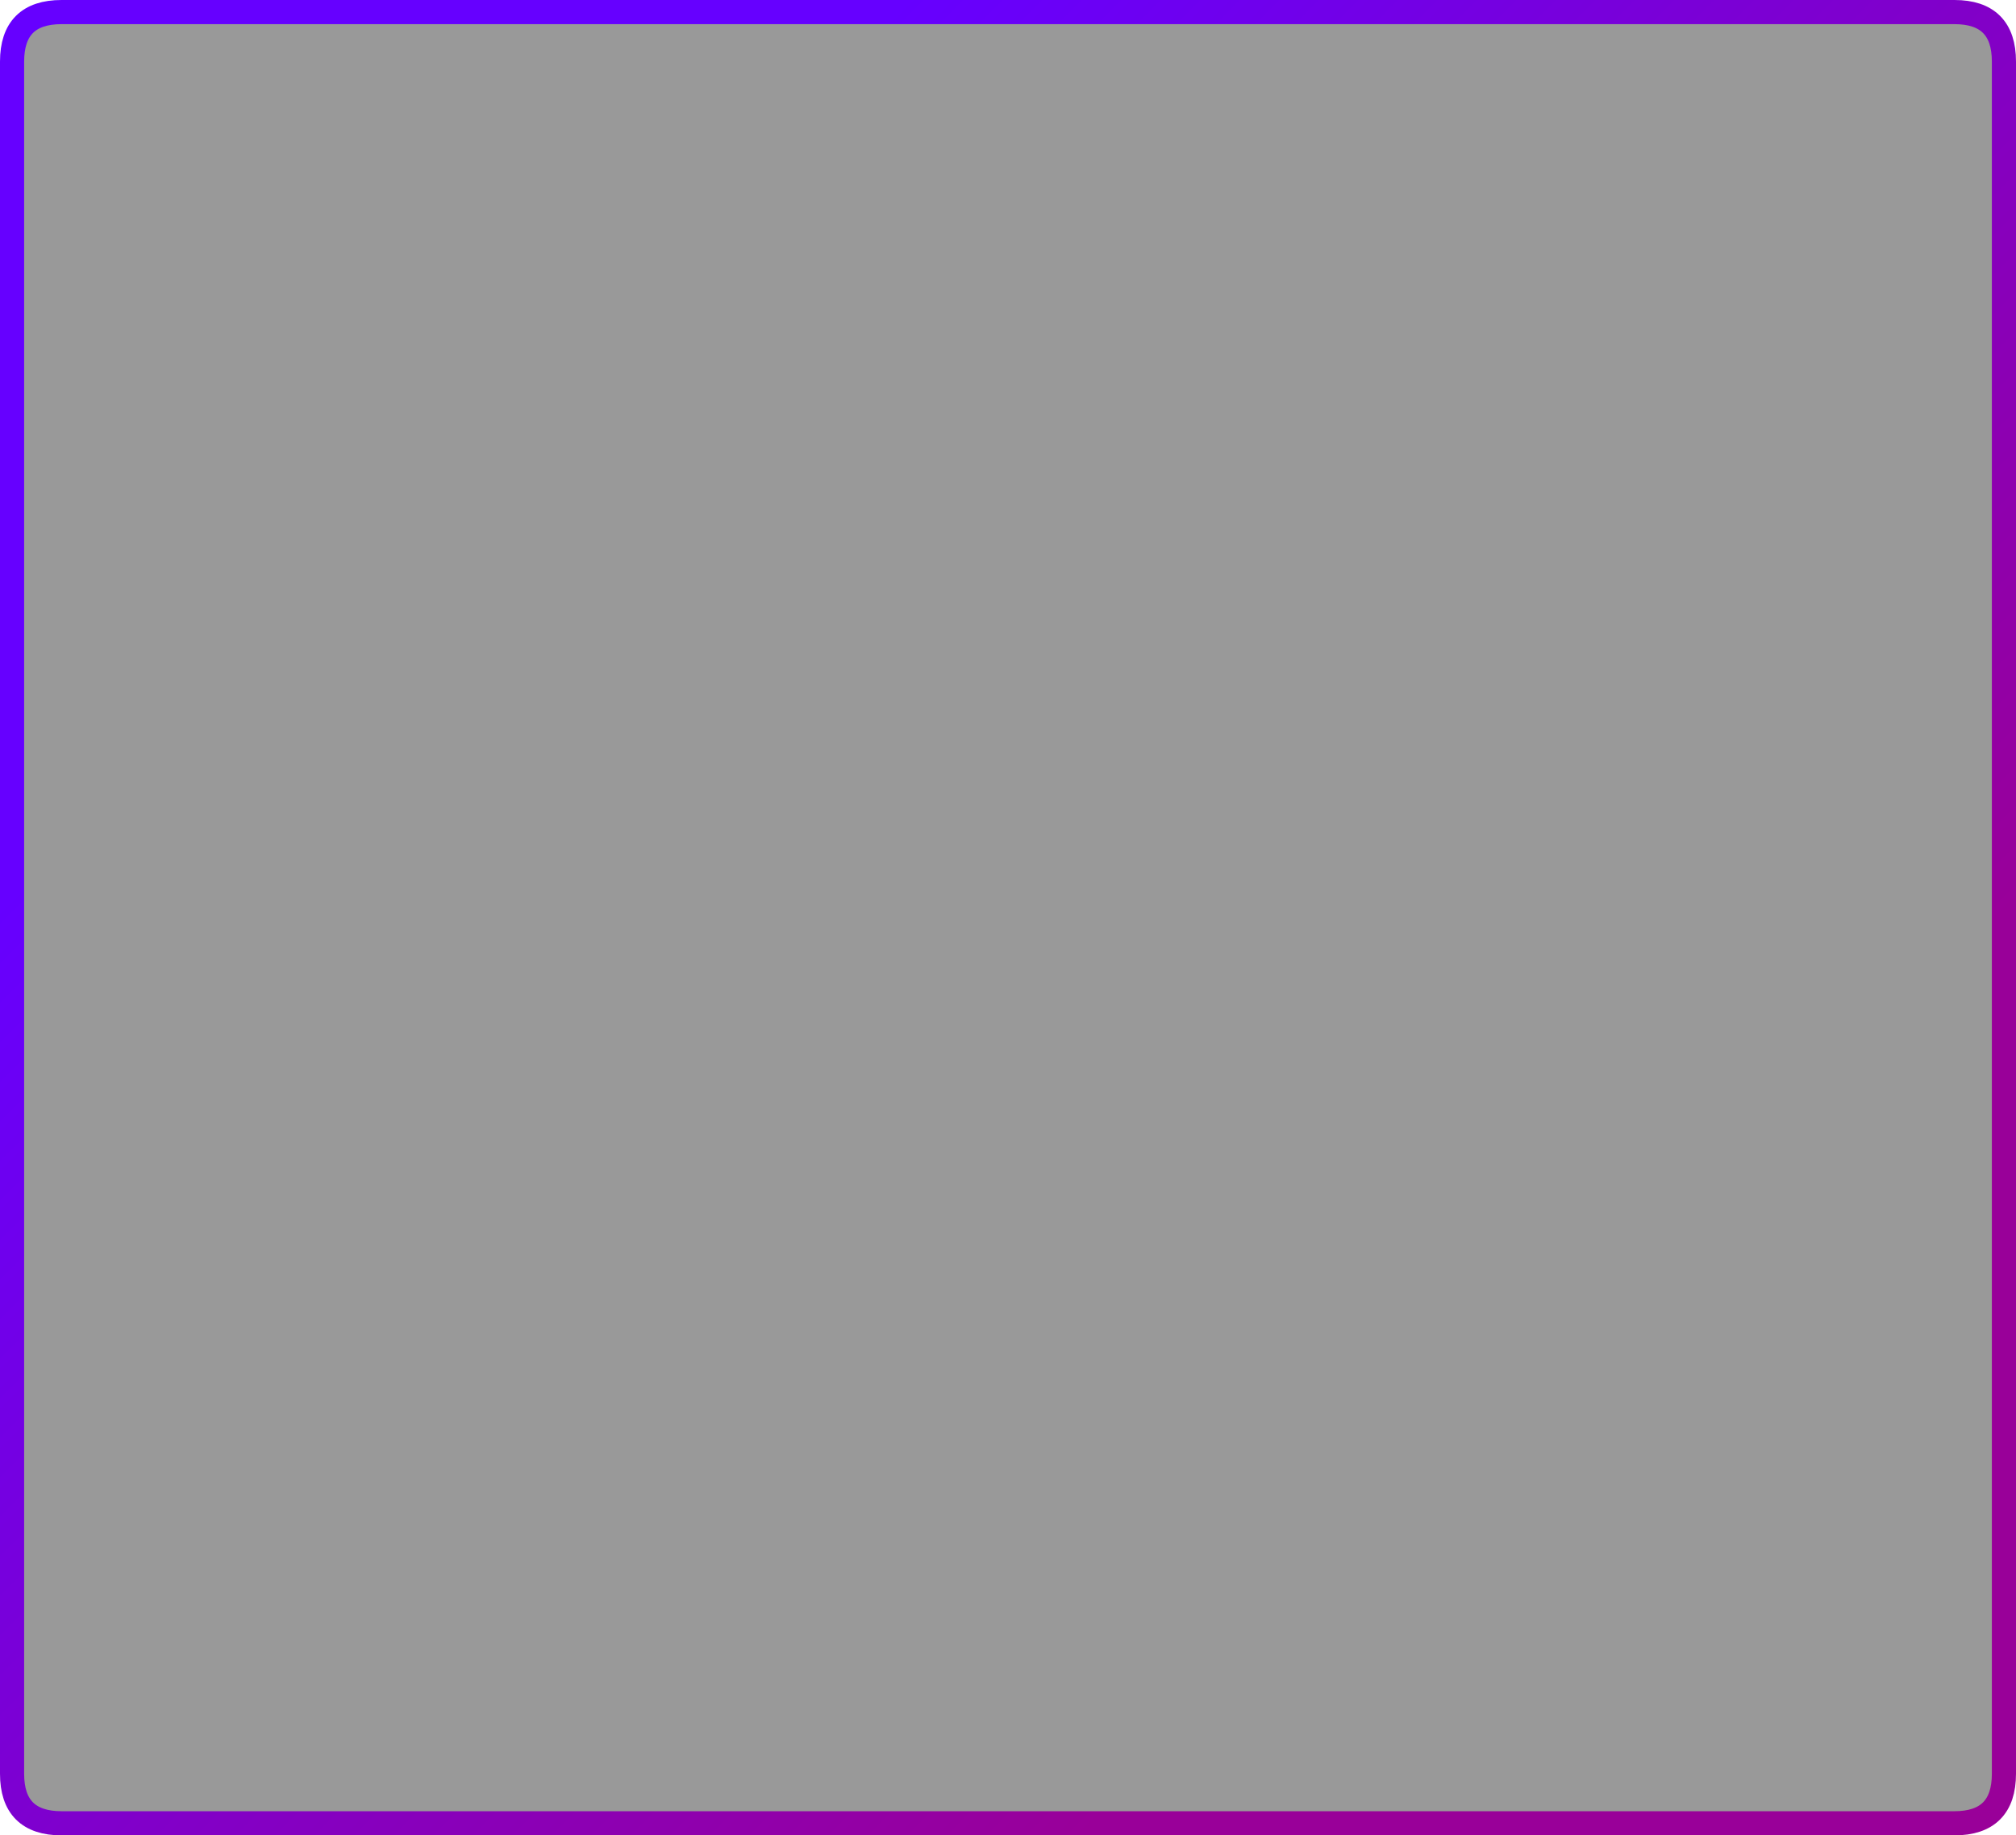
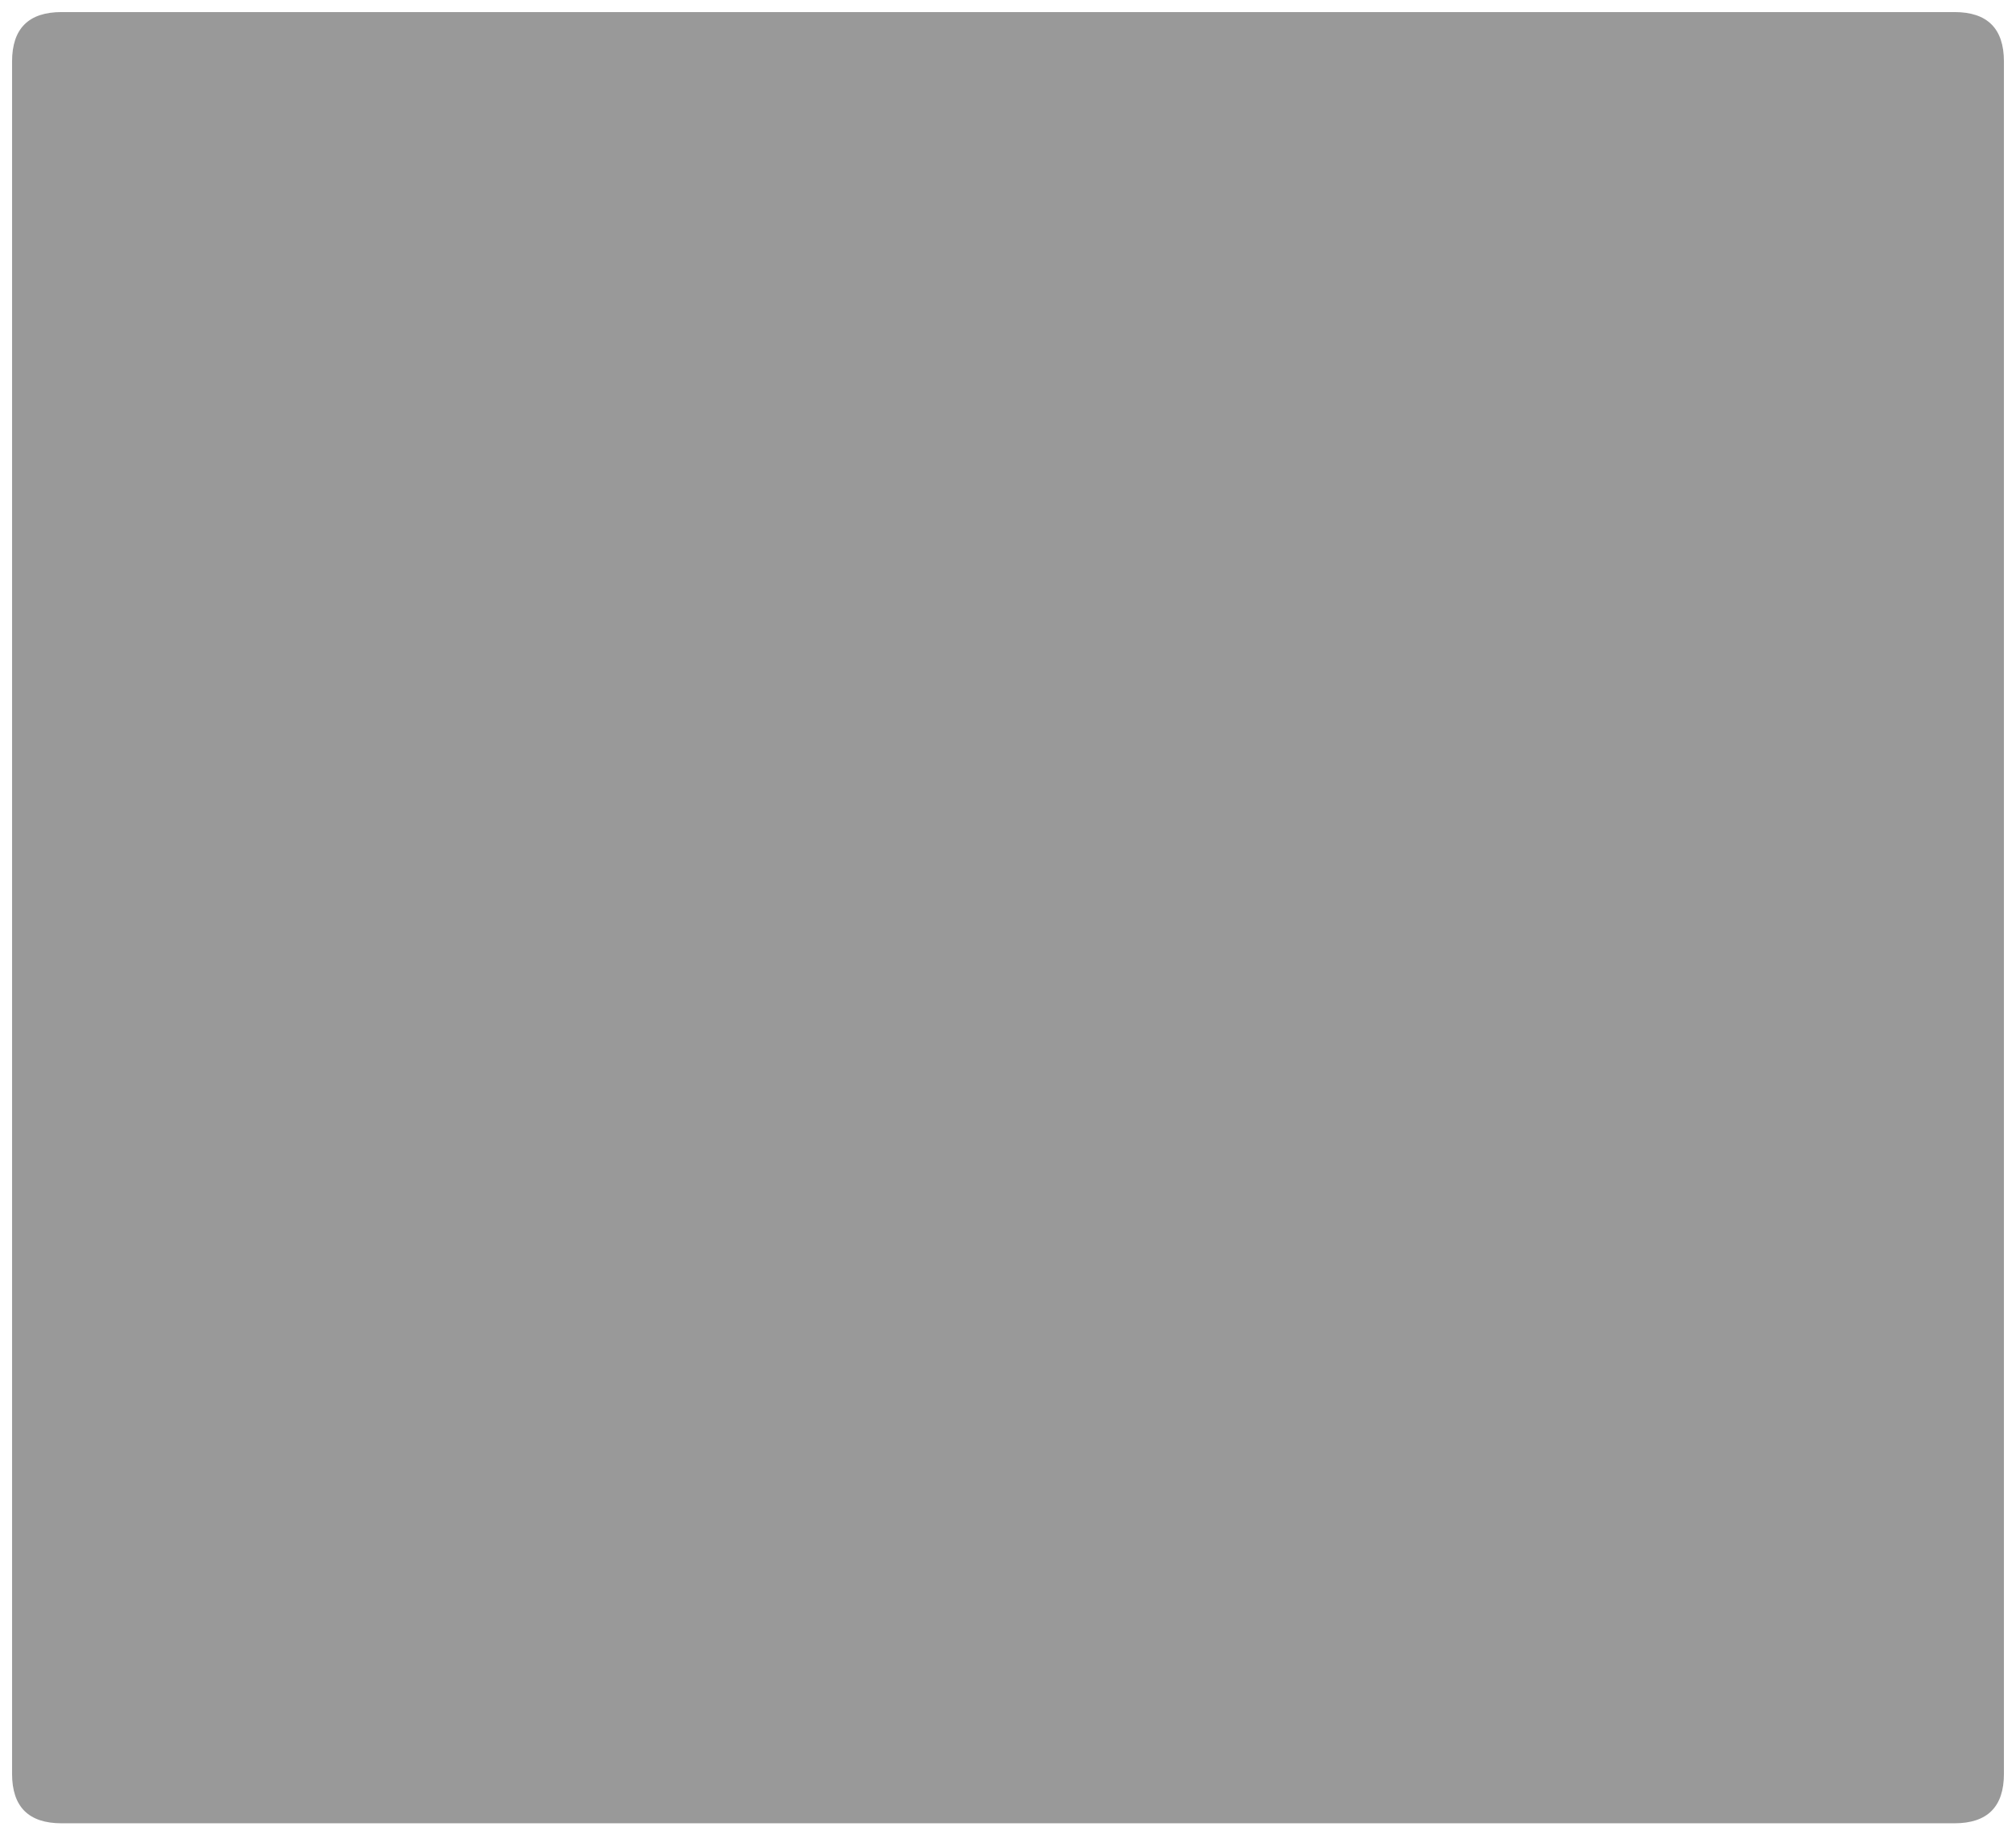
<svg xmlns="http://www.w3.org/2000/svg" id="Layer_1" data-name="Layer 1" viewBox="0 0 334 304">
  <defs>
    <style>.cls-1{fill-opacity:0.4;}.cls-2{fill:none;stroke-linecap:round;stroke-linejoin:round;stroke-width:4px;stroke:url(#linear-gradient);}</style>
    <linearGradient id="linear-gradient" x1="420.87" y1="208.58" x2="587.92" y2="41.53" gradientTransform="matrix(1, 0, 0, -1, -340.5, 273.95)" gradientUnits="userSpaceOnUse">
      <stop offset="0" stop-color="#60f" />
      <stop offset="1" stop-color="#909" />
    </linearGradient>
  </defs>
  <title>gu</title>
  <g id="Layer0_0_FILL" data-name="Layer0 0 FILL">
    <path class="cls-1" d="M330,8.2Q330,0,321.8,0H8.2Q0,0,0,8.2V291.8Q0,300,8.2,300H321.8q8.2,0,8.2-8.2Z" transform="translate(2 2)" />
  </g>
-   <path id="Layer0_0_1_STROKES" data-name="Layer0 0 1 STROKES" class="cls-2" d="M8.2,0H321.8Q330,0,330,8.2V291.8q0,8.2-8.2,8.2H8.2Q0,300,0,291.8V8.2Q0,0,8.2,0Z" transform="translate(2 2)" />
</svg>